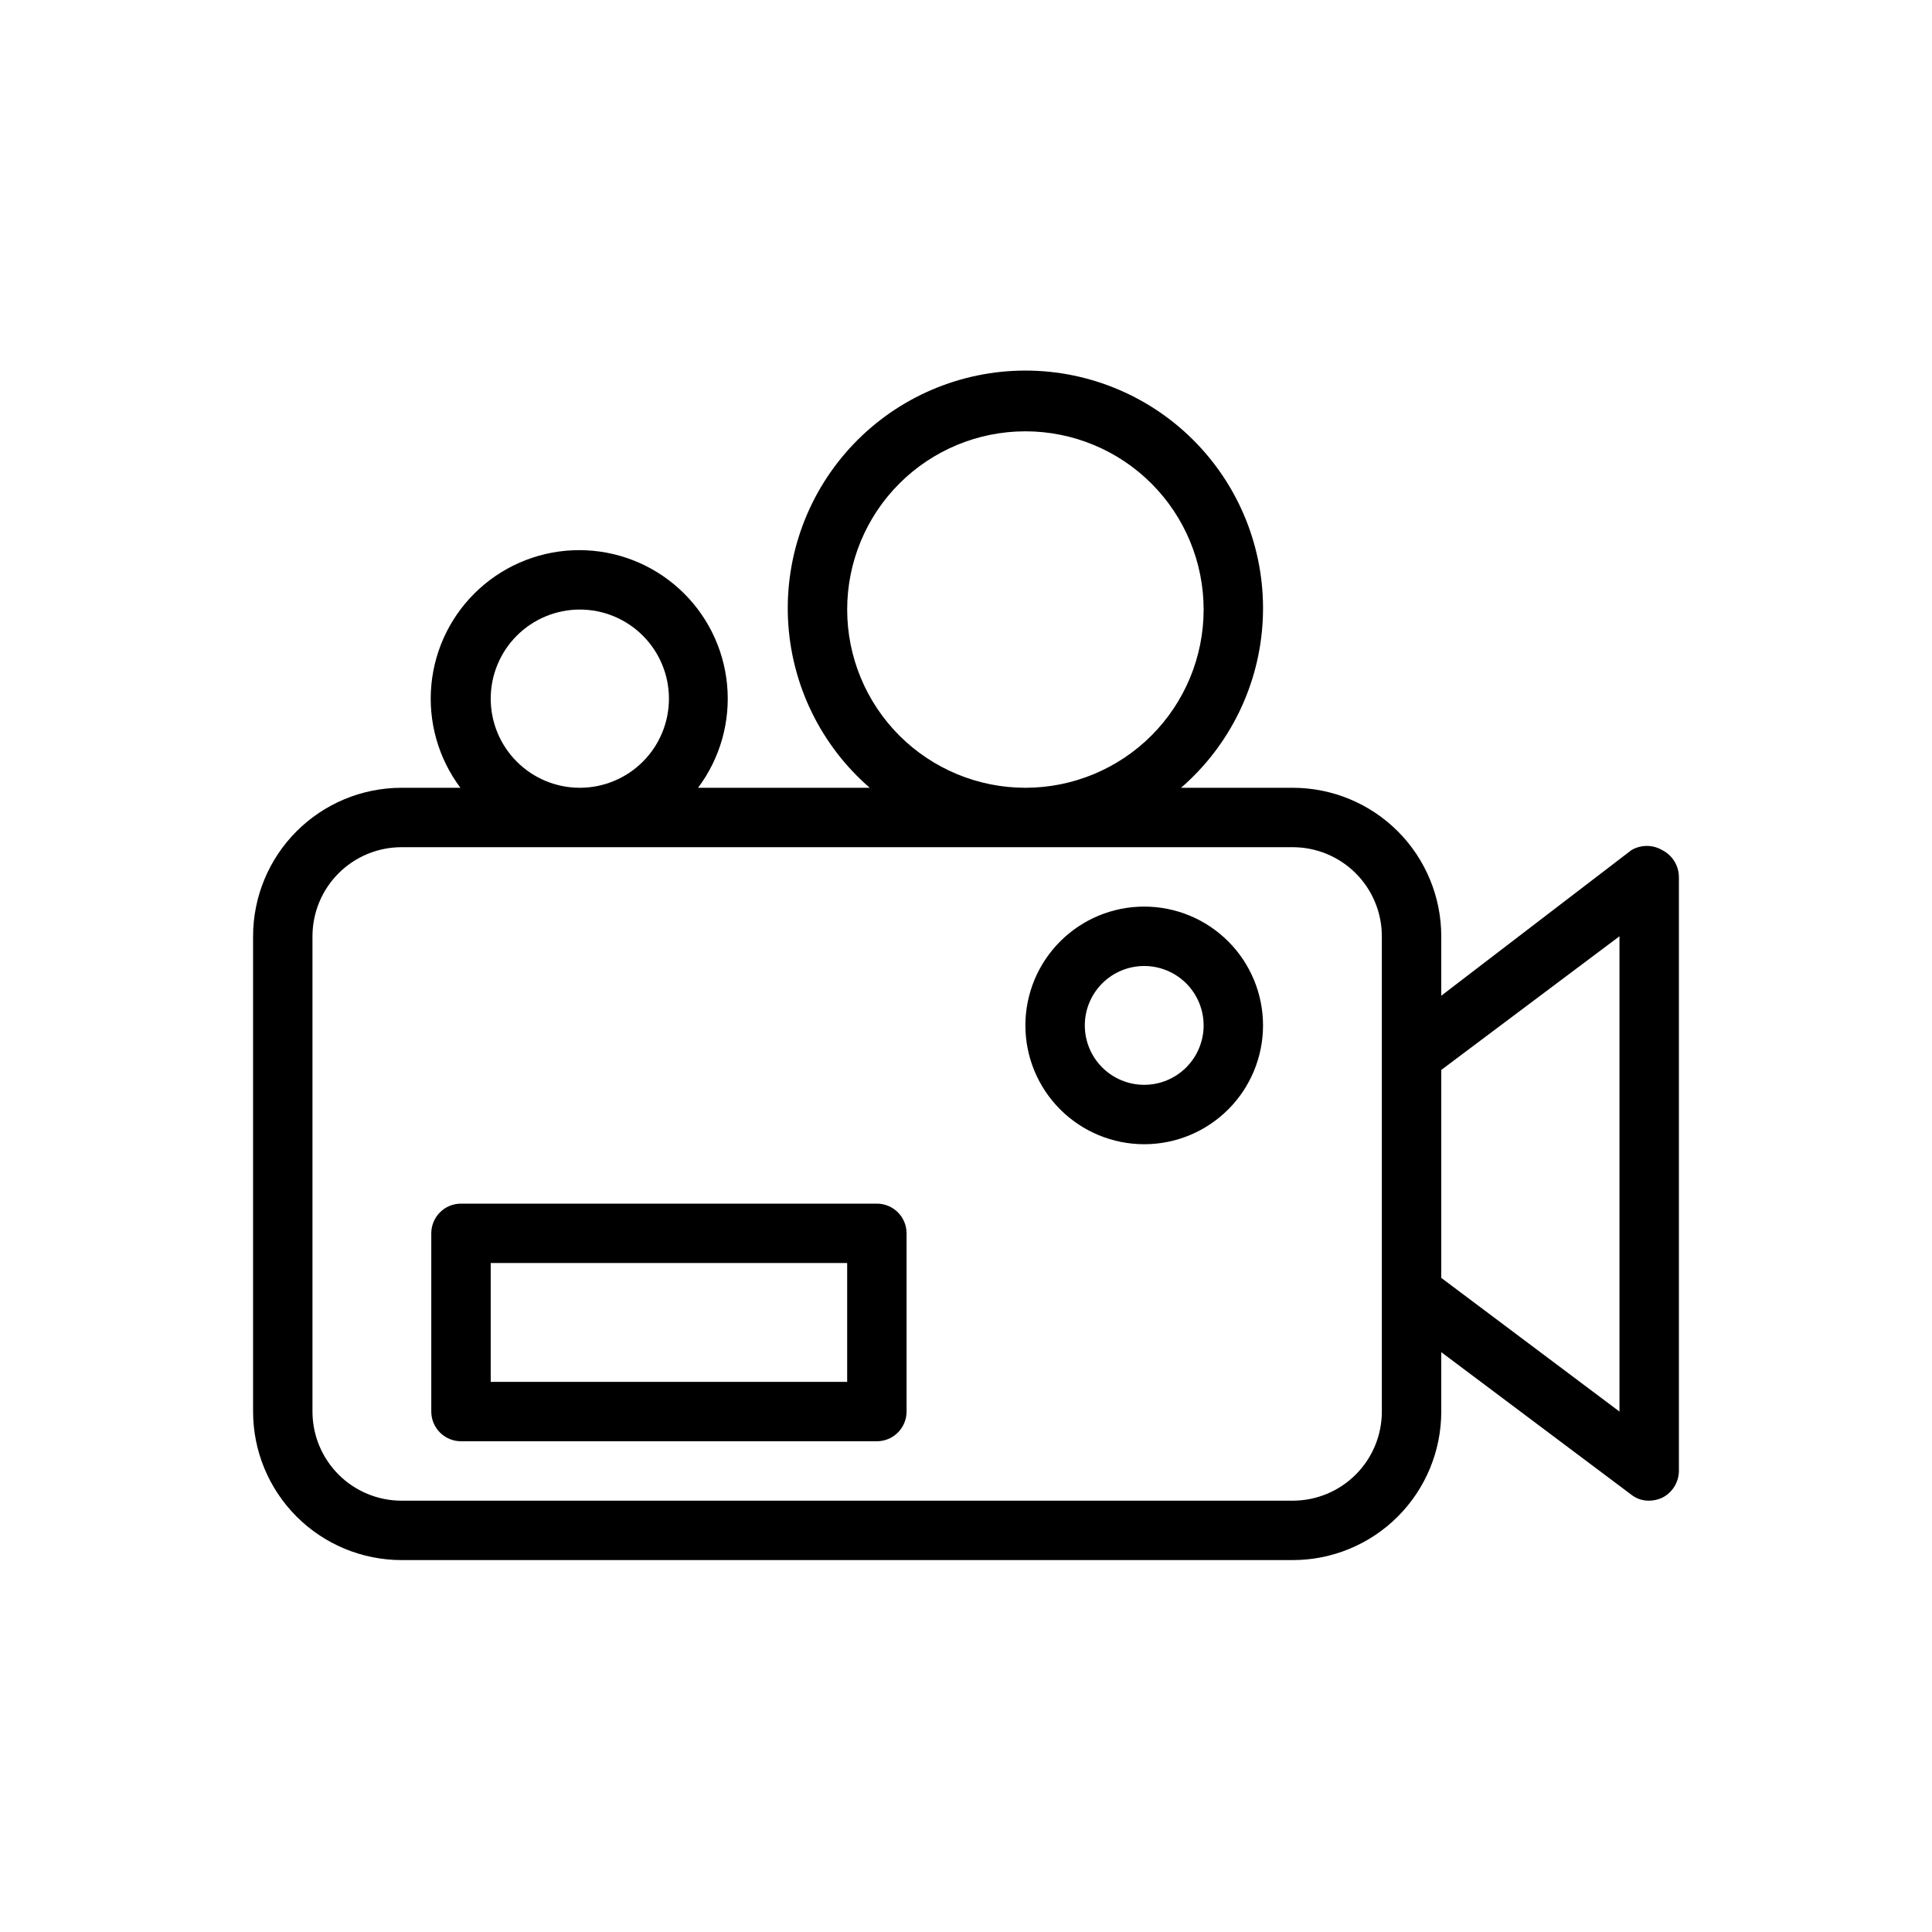
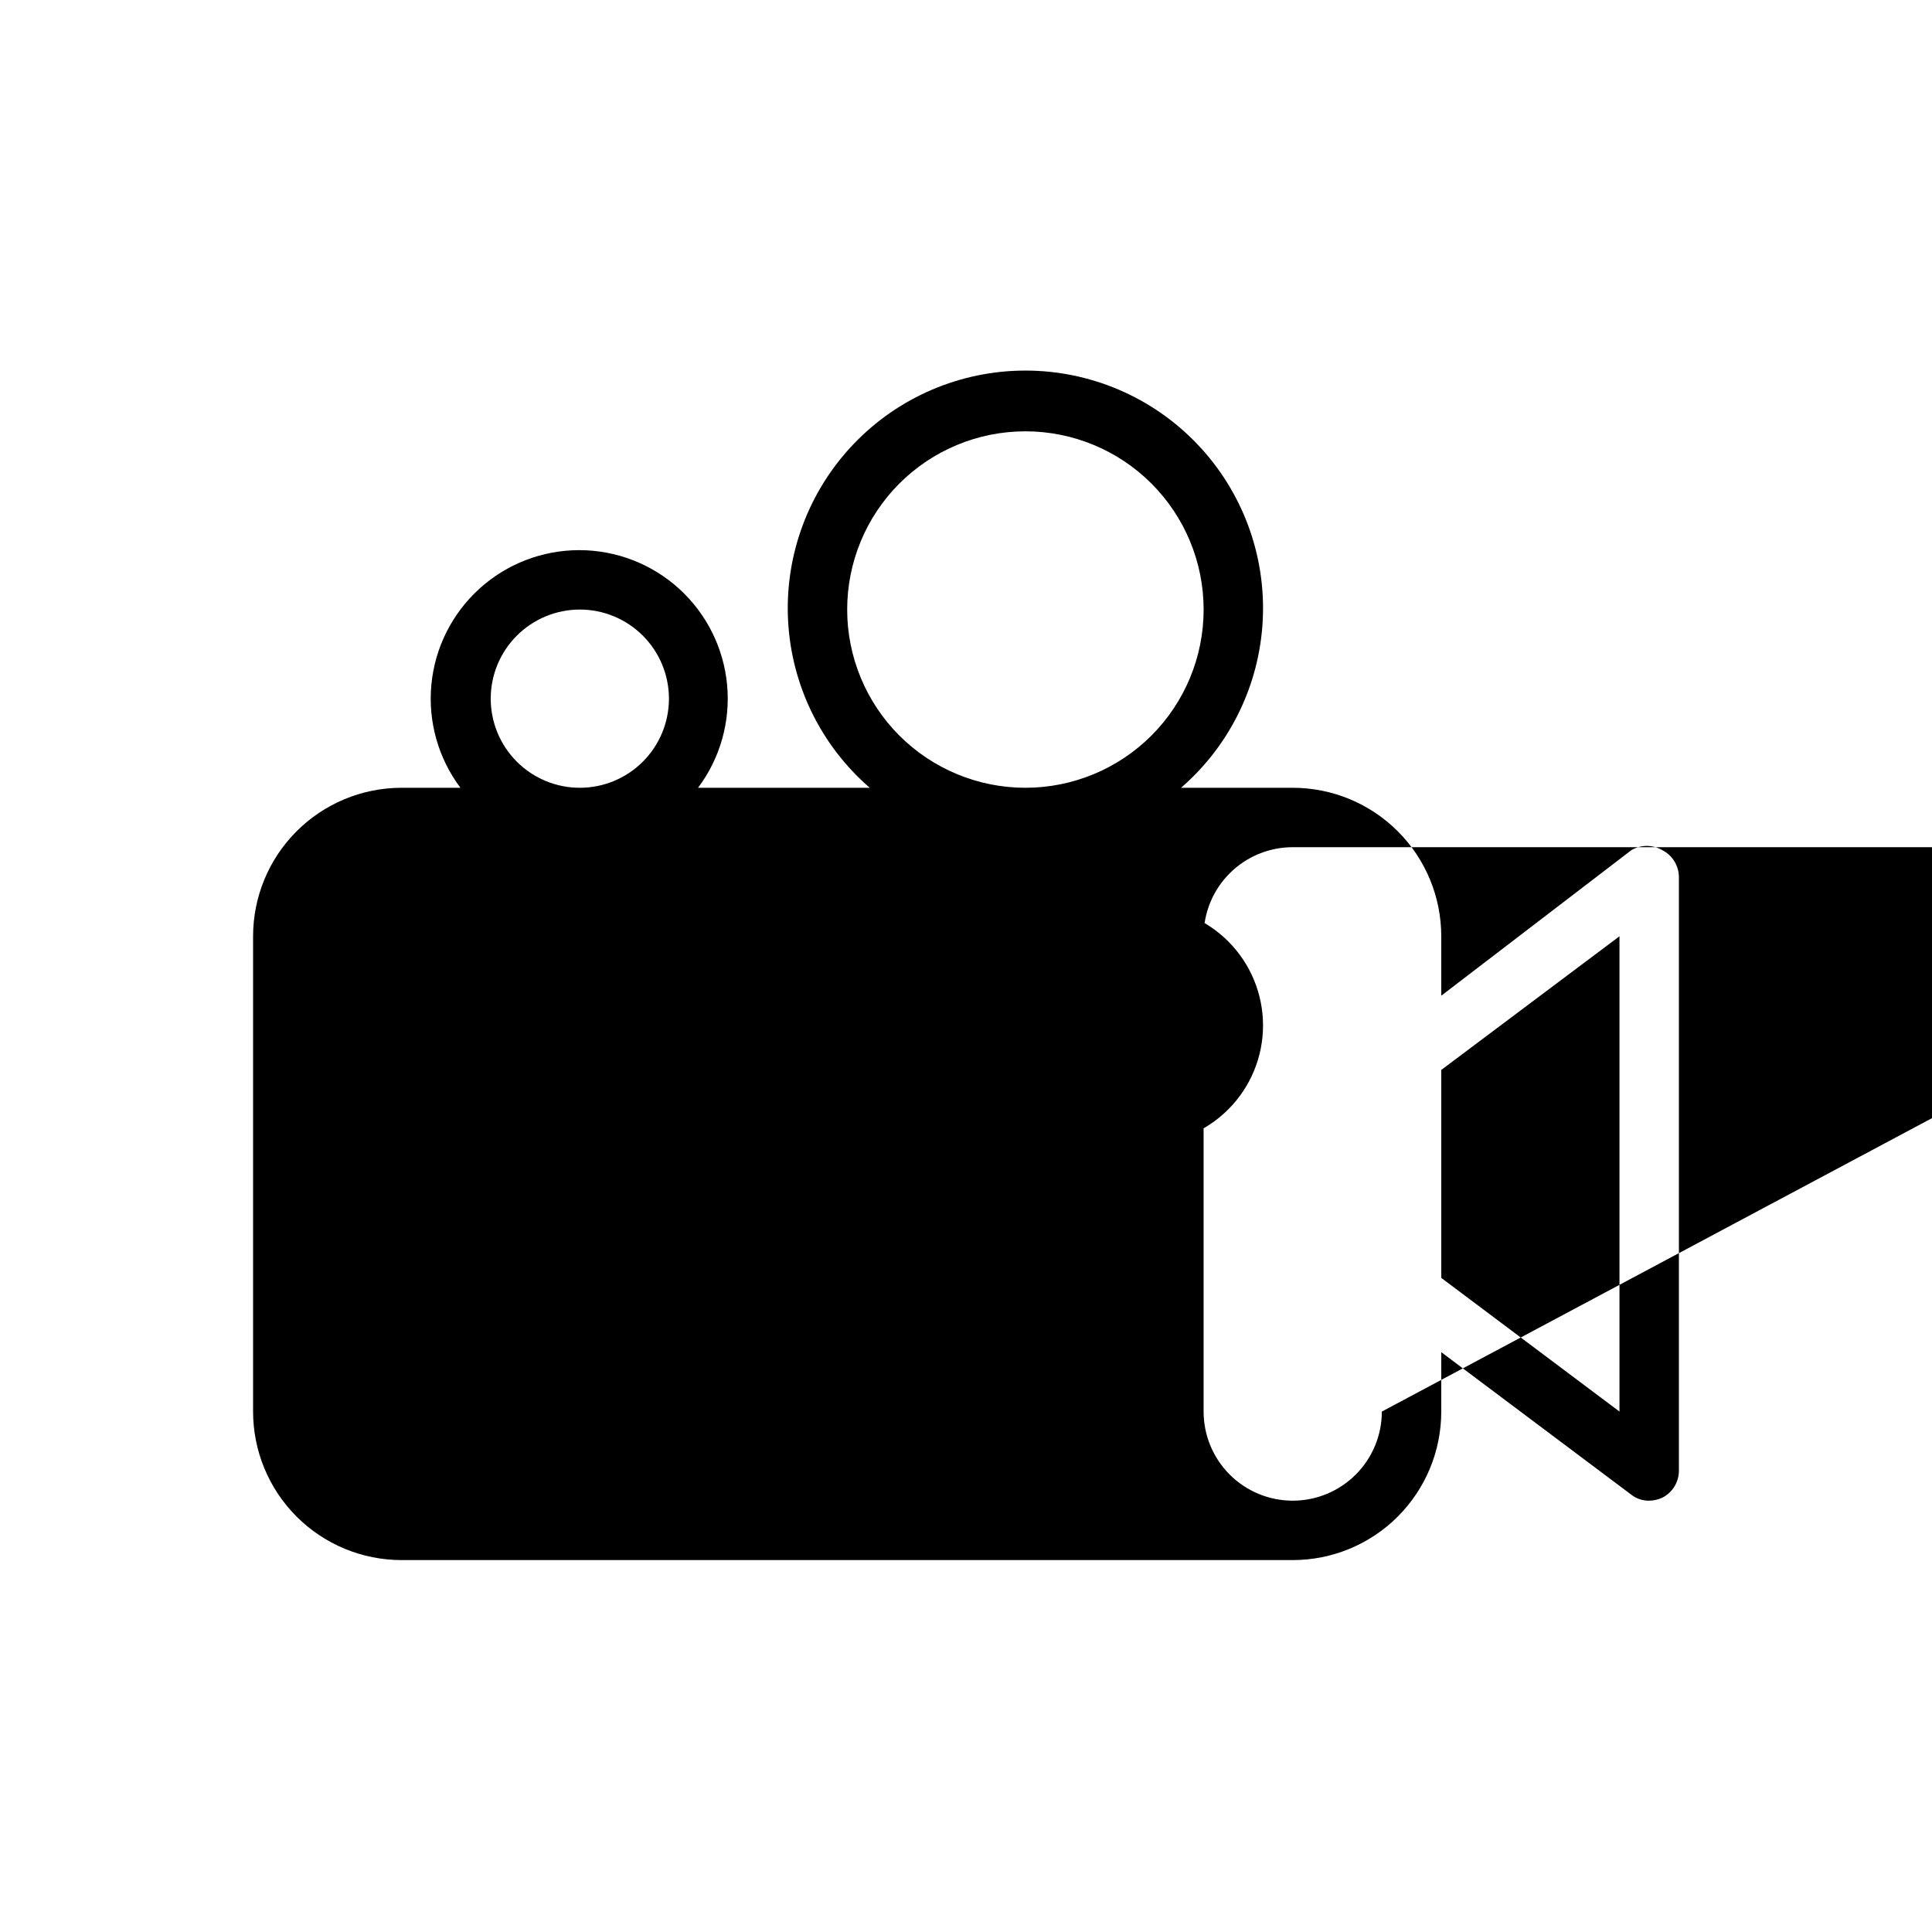
<svg xmlns="http://www.w3.org/2000/svg" fill="#000000" width="800px" height="800px" version="1.1" viewBox="144 144 512 512">
-   <path d="m584.52 369.3c-2.523-1.496-5.664-1.496-8.188 0l-50.383 38.574v-15.746c0-10.438-4.144-20.449-11.527-27.832-7.379-7.379-17.391-11.527-27.832-11.527h-29.598c13.012-11.277 20.84-27.395 21.656-44.598 0.816-17.199-5.445-33.988-17.332-46.449-11.883-12.465-28.352-19.516-45.574-19.516-17.219 0-33.691 7.051-45.574 19.516-11.887 12.461-18.148 29.25-17.332 46.449 0.82 17.203 8.645 33.32 21.656 44.598h-45.5c5.879-7.836 8.621-17.582 7.695-27.332-0.926-9.754-5.453-18.809-12.699-25.398-7.246-6.594-16.688-10.246-26.484-10.246-9.793 0-19.238 3.652-26.484 10.246-7.246 6.59-11.773 15.645-12.699 25.398-0.926 9.75 1.82 19.496 7.695 27.332h-15.742c-10.414 0.043-20.383 4.207-27.73 11.586-7.348 7.375-11.473 17.363-11.473 27.773v125.95c0 10.441 4.148 20.449 11.527 27.832 7.383 7.383 17.395 11.527 27.832 11.527h236.16c10.441 0 20.453-4.144 27.832-11.527 7.383-7.383 11.527-17.391 11.527-27.832v-15.742l50.383 37.785c1.344 1.055 3.016 1.609 4.723 1.574 1.199-0.016 2.379-0.285 3.465-0.789 2.676-1.352 4.375-4.082 4.406-7.082v-157.44c-0.031-3-1.73-5.734-4.406-7.086zm-216.01-63.762c0-12.527 4.977-24.543 13.832-33.398 8.859-8.859 20.871-13.836 33.398-13.836 12.527 0 24.539 4.977 33.398 13.836 8.859 8.855 13.836 20.871 13.836 33.398s-4.977 24.539-13.836 33.398c-8.859 8.855-20.871 13.832-33.398 13.832-12.527 0-24.539-4.977-33.398-13.832-8.855-8.859-13.832-20.871-13.832-33.398zm-70.848 0c6.262 0 12.27 2.488 16.695 6.918 4.43 4.426 6.918 10.434 6.918 16.695 0 6.266-2.488 12.273-6.918 16.699-4.426 4.43-10.434 6.918-16.695 6.918-6.266 0-12.273-2.488-16.699-6.918-4.43-4.426-6.918-10.434-6.918-16.699 0-6.262 2.488-12.27 6.918-16.695 4.426-4.43 10.434-6.918 16.699-6.918zm212.54 212.54c0 6.266-2.488 12.27-6.918 16.699-4.43 4.43-10.434 6.918-16.699 6.918h-236.16c-6.262 0-12.27-2.488-16.699-6.918-4.43-4.43-6.918-10.434-6.918-16.699v-125.95c0-6.262 2.488-12.27 6.918-16.699 4.43-4.426 10.438-6.914 16.699-6.914h236.16c6.266 0 12.27 2.488 16.699 6.914 4.43 4.43 6.918 10.438 6.918 16.699zm62.977 0-47.23-35.426v-55.105l47.23-35.426zm-196.8-55.102h-110.21c-4.348 0-7.875 3.523-7.875 7.871v47.23c0 2.09 0.832 4.09 2.309 5.566 1.477 1.477 3.477 2.305 5.566 2.305h110.21c2.086 0 4.09-0.828 5.566-2.305 1.477-1.477 2.305-3.477 2.305-5.566v-47.23c0-2.09-0.828-4.09-2.305-5.566-1.477-1.477-3.481-2.305-5.566-2.305zm-7.871 47.23h-94.465v-31.488h94.465zm78.719-125.95c-8.352 0-16.359 3.316-22.266 9.223s-9.223 13.914-9.223 22.266c0 8.352 3.316 16.359 9.223 22.266s13.914 9.223 22.266 9.223c8.352 0 16.359-3.316 22.266-9.223s9.223-13.914 9.223-22.266c0-8.352-3.316-16.359-9.223-22.266s-13.914-9.223-22.266-9.223zm0 47.23v0.004c-4.176 0-8.18-1.66-11.133-4.613s-4.609-6.957-4.609-11.133c0-4.176 1.656-8.18 4.609-11.133s6.957-4.609 11.133-4.609 8.18 1.656 11.133 4.609 4.613 6.957 4.613 11.133c0 4.176-1.66 8.18-4.613 11.133s-6.957 4.613-11.133 4.613z" />
+   <path d="m584.52 369.3c-2.523-1.496-5.664-1.496-8.188 0l-50.383 38.574v-15.746c0-10.438-4.144-20.449-11.527-27.832-7.379-7.379-17.391-11.527-27.832-11.527h-29.598c13.012-11.277 20.84-27.395 21.656-44.598 0.816-17.199-5.445-33.988-17.332-46.449-11.883-12.465-28.352-19.516-45.574-19.516-17.219 0-33.691 7.051-45.574 19.516-11.887 12.461-18.148 29.25-17.332 46.449 0.82 17.203 8.645 33.32 21.656 44.598h-45.5c5.879-7.836 8.621-17.582 7.695-27.332-0.926-9.754-5.453-18.809-12.699-25.398-7.246-6.594-16.688-10.246-26.484-10.246-9.793 0-19.238 3.652-26.484 10.246-7.246 6.59-11.773 15.645-12.699 25.398-0.926 9.75 1.82 19.496 7.695 27.332h-15.742c-10.414 0.043-20.383 4.207-27.73 11.586-7.348 7.375-11.473 17.363-11.473 27.773v125.95c0 10.441 4.148 20.449 11.527 27.832 7.383 7.383 17.395 11.527 27.832 11.527h236.16c10.441 0 20.453-4.144 27.832-11.527 7.383-7.383 11.527-17.391 11.527-27.832v-15.742l50.383 37.785c1.344 1.055 3.016 1.609 4.723 1.574 1.199-0.016 2.379-0.285 3.465-0.789 2.676-1.352 4.375-4.082 4.406-7.082v-157.44c-0.031-3-1.73-5.734-4.406-7.086zm-216.01-63.762c0-12.527 4.977-24.543 13.832-33.398 8.859-8.859 20.871-13.836 33.398-13.836 12.527 0 24.539 4.977 33.398 13.836 8.859 8.855 13.836 20.871 13.836 33.398s-4.977 24.539-13.836 33.398c-8.859 8.855-20.871 13.832-33.398 13.832-12.527 0-24.539-4.977-33.398-13.832-8.855-8.859-13.832-20.871-13.832-33.398zm-70.848 0c6.262 0 12.27 2.488 16.695 6.918 4.43 4.426 6.918 10.434 6.918 16.695 0 6.266-2.488 12.273-6.918 16.699-4.426 4.43-10.434 6.918-16.695 6.918-6.266 0-12.273-2.488-16.699-6.918-4.43-4.426-6.918-10.434-6.918-16.699 0-6.262 2.488-12.27 6.918-16.695 4.426-4.43 10.434-6.918 16.699-6.918zm212.54 212.54c0 6.266-2.488 12.27-6.918 16.699-4.43 4.43-10.434 6.918-16.699 6.918c-6.262 0-12.27-2.488-16.699-6.918-4.43-4.43-6.918-10.434-6.918-16.699v-125.95c0-6.262 2.488-12.27 6.918-16.699 4.43-4.426 10.438-6.914 16.699-6.914h236.16c6.266 0 12.27 2.488 16.699 6.914 4.43 4.43 6.918 10.438 6.918 16.699zm62.977 0-47.23-35.426v-55.105l47.23-35.426zm-196.8-55.102h-110.21c-4.348 0-7.875 3.523-7.875 7.871v47.23c0 2.09 0.832 4.09 2.309 5.566 1.477 1.477 3.477 2.305 5.566 2.305h110.21c2.086 0 4.09-0.828 5.566-2.305 1.477-1.477 2.305-3.477 2.305-5.566v-47.23c0-2.09-0.828-4.09-2.305-5.566-1.477-1.477-3.481-2.305-5.566-2.305zm-7.871 47.23h-94.465v-31.488h94.465zm78.719-125.95c-8.352 0-16.359 3.316-22.266 9.223s-9.223 13.914-9.223 22.266c0 8.352 3.316 16.359 9.223 22.266s13.914 9.223 22.266 9.223c8.352 0 16.359-3.316 22.266-9.223s9.223-13.914 9.223-22.266c0-8.352-3.316-16.359-9.223-22.266s-13.914-9.223-22.266-9.223zm0 47.23v0.004c-4.176 0-8.18-1.66-11.133-4.613s-4.609-6.957-4.609-11.133c0-4.176 1.656-8.18 4.609-11.133s6.957-4.609 11.133-4.609 8.18 1.656 11.133 4.609 4.613 6.957 4.613 11.133c0 4.176-1.66 8.18-4.613 11.133s-6.957 4.613-11.133 4.613z" />
</svg>